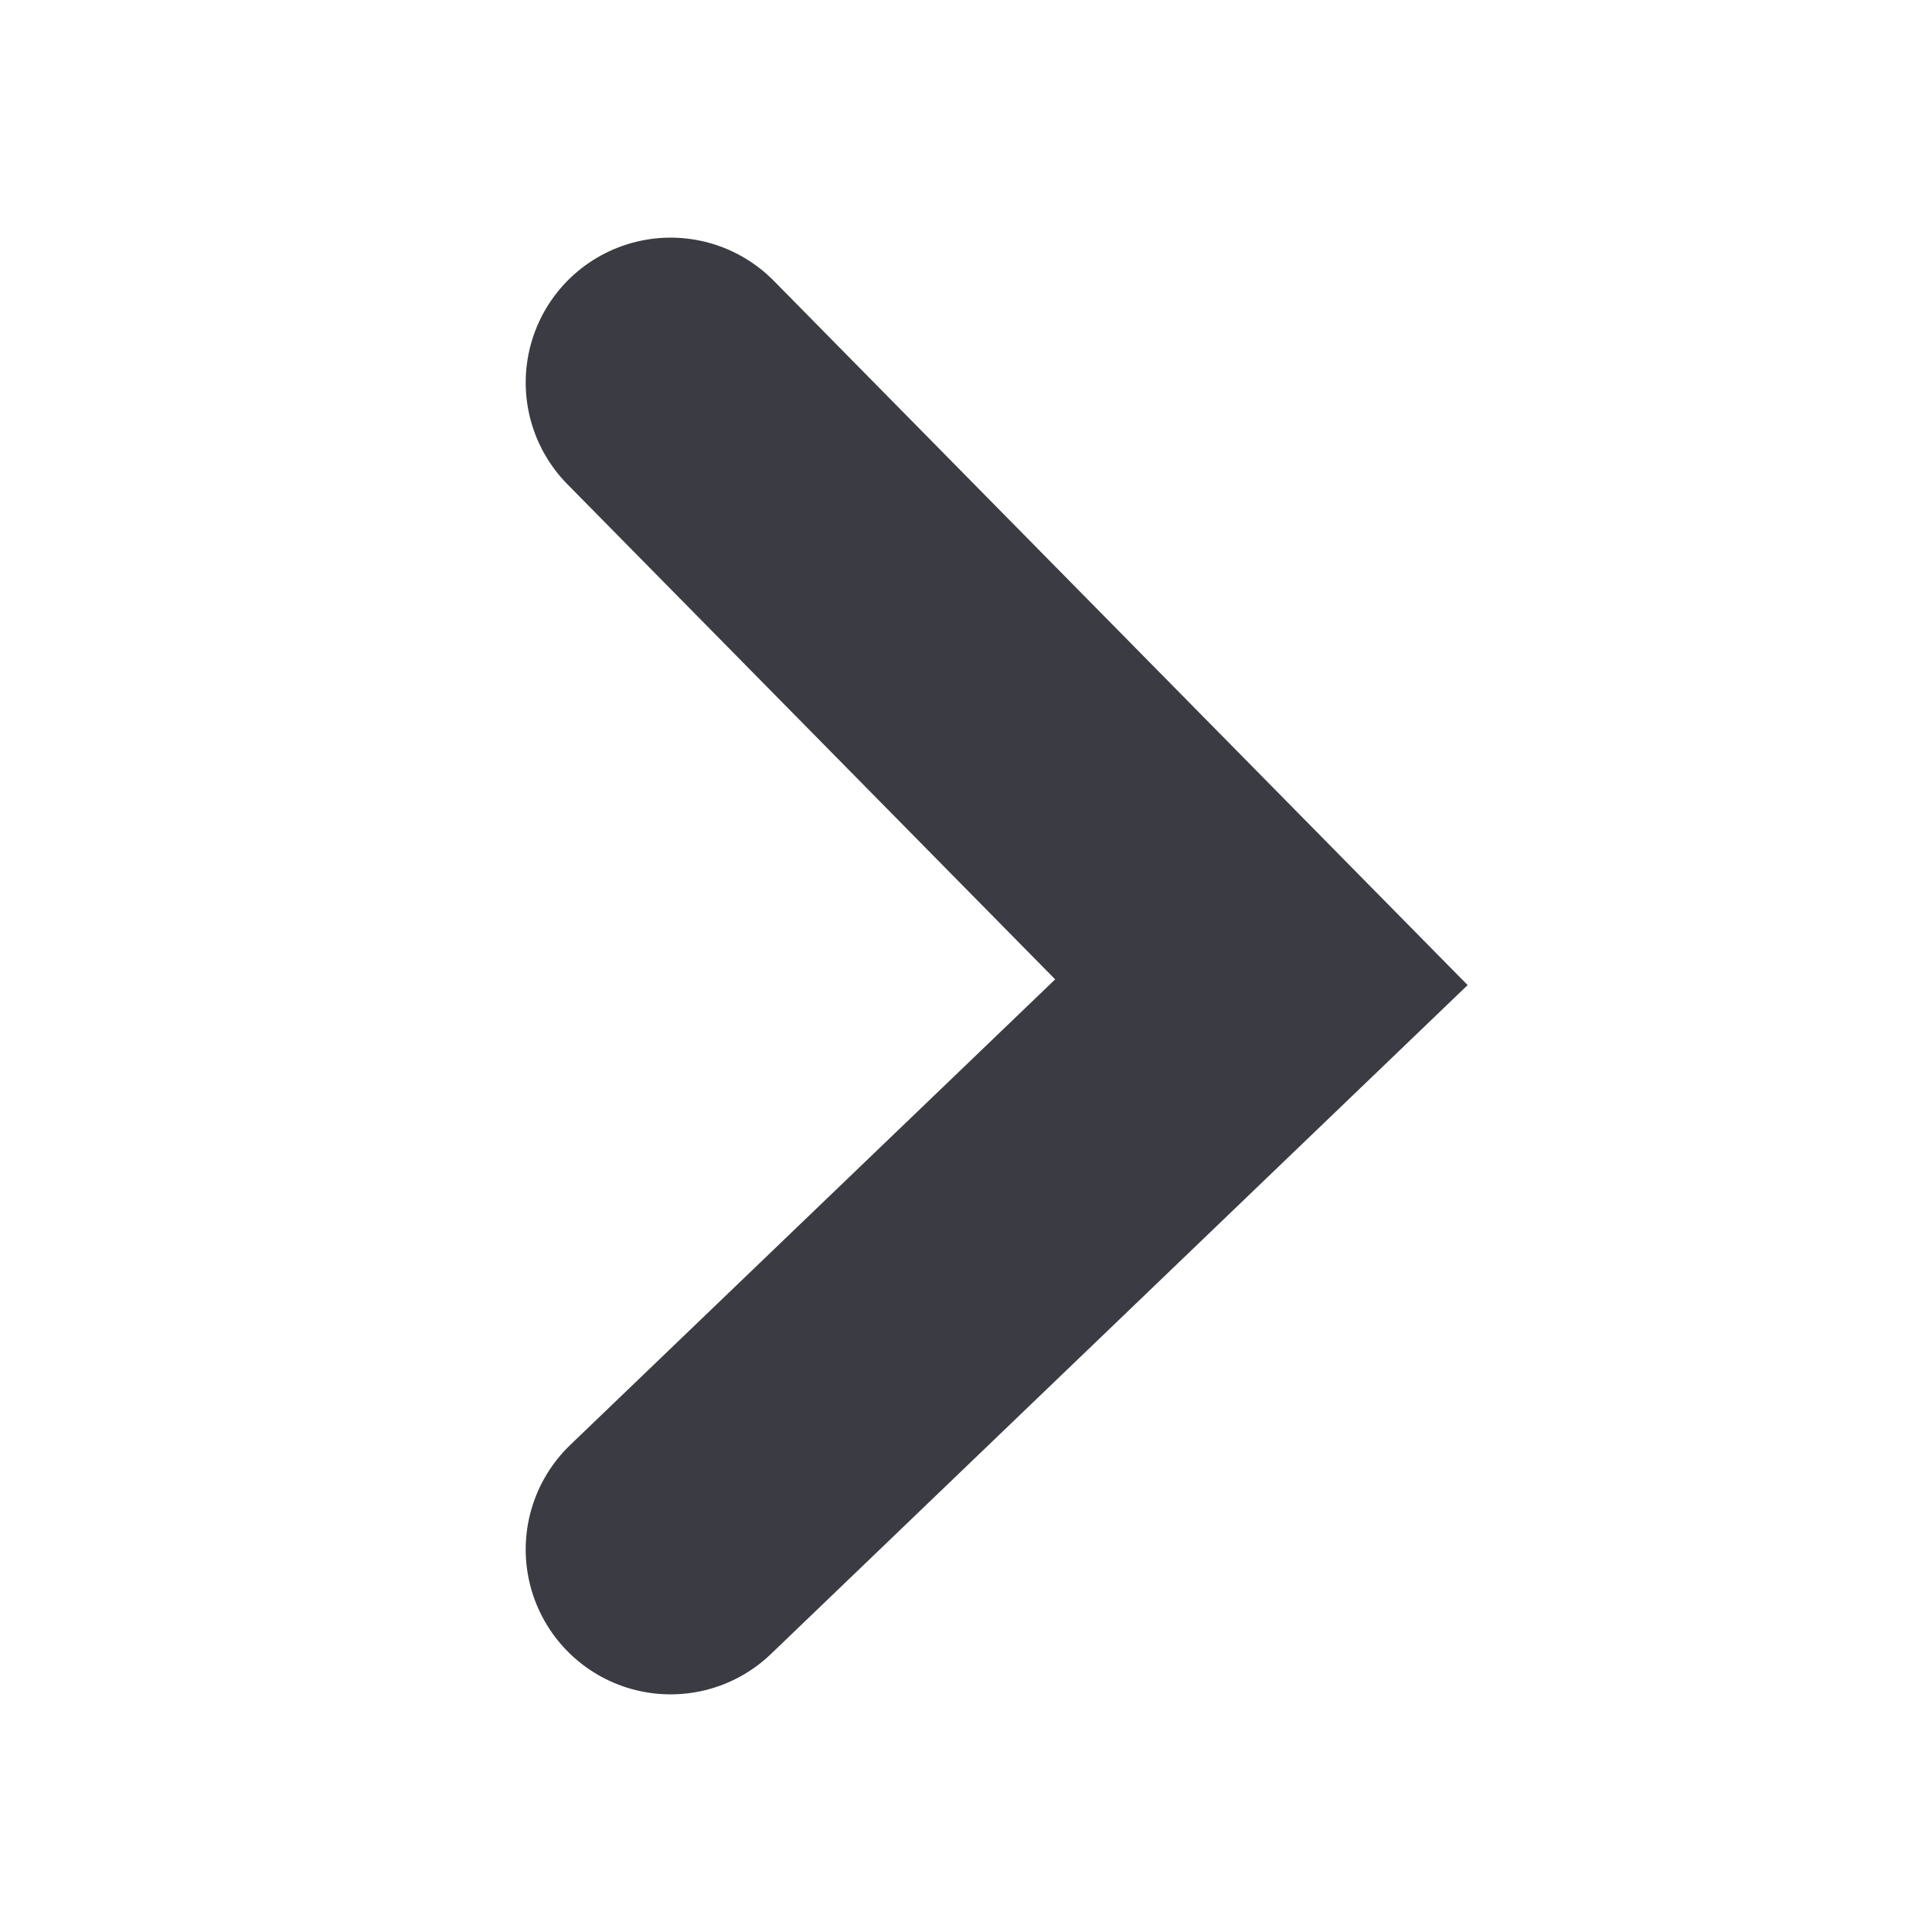
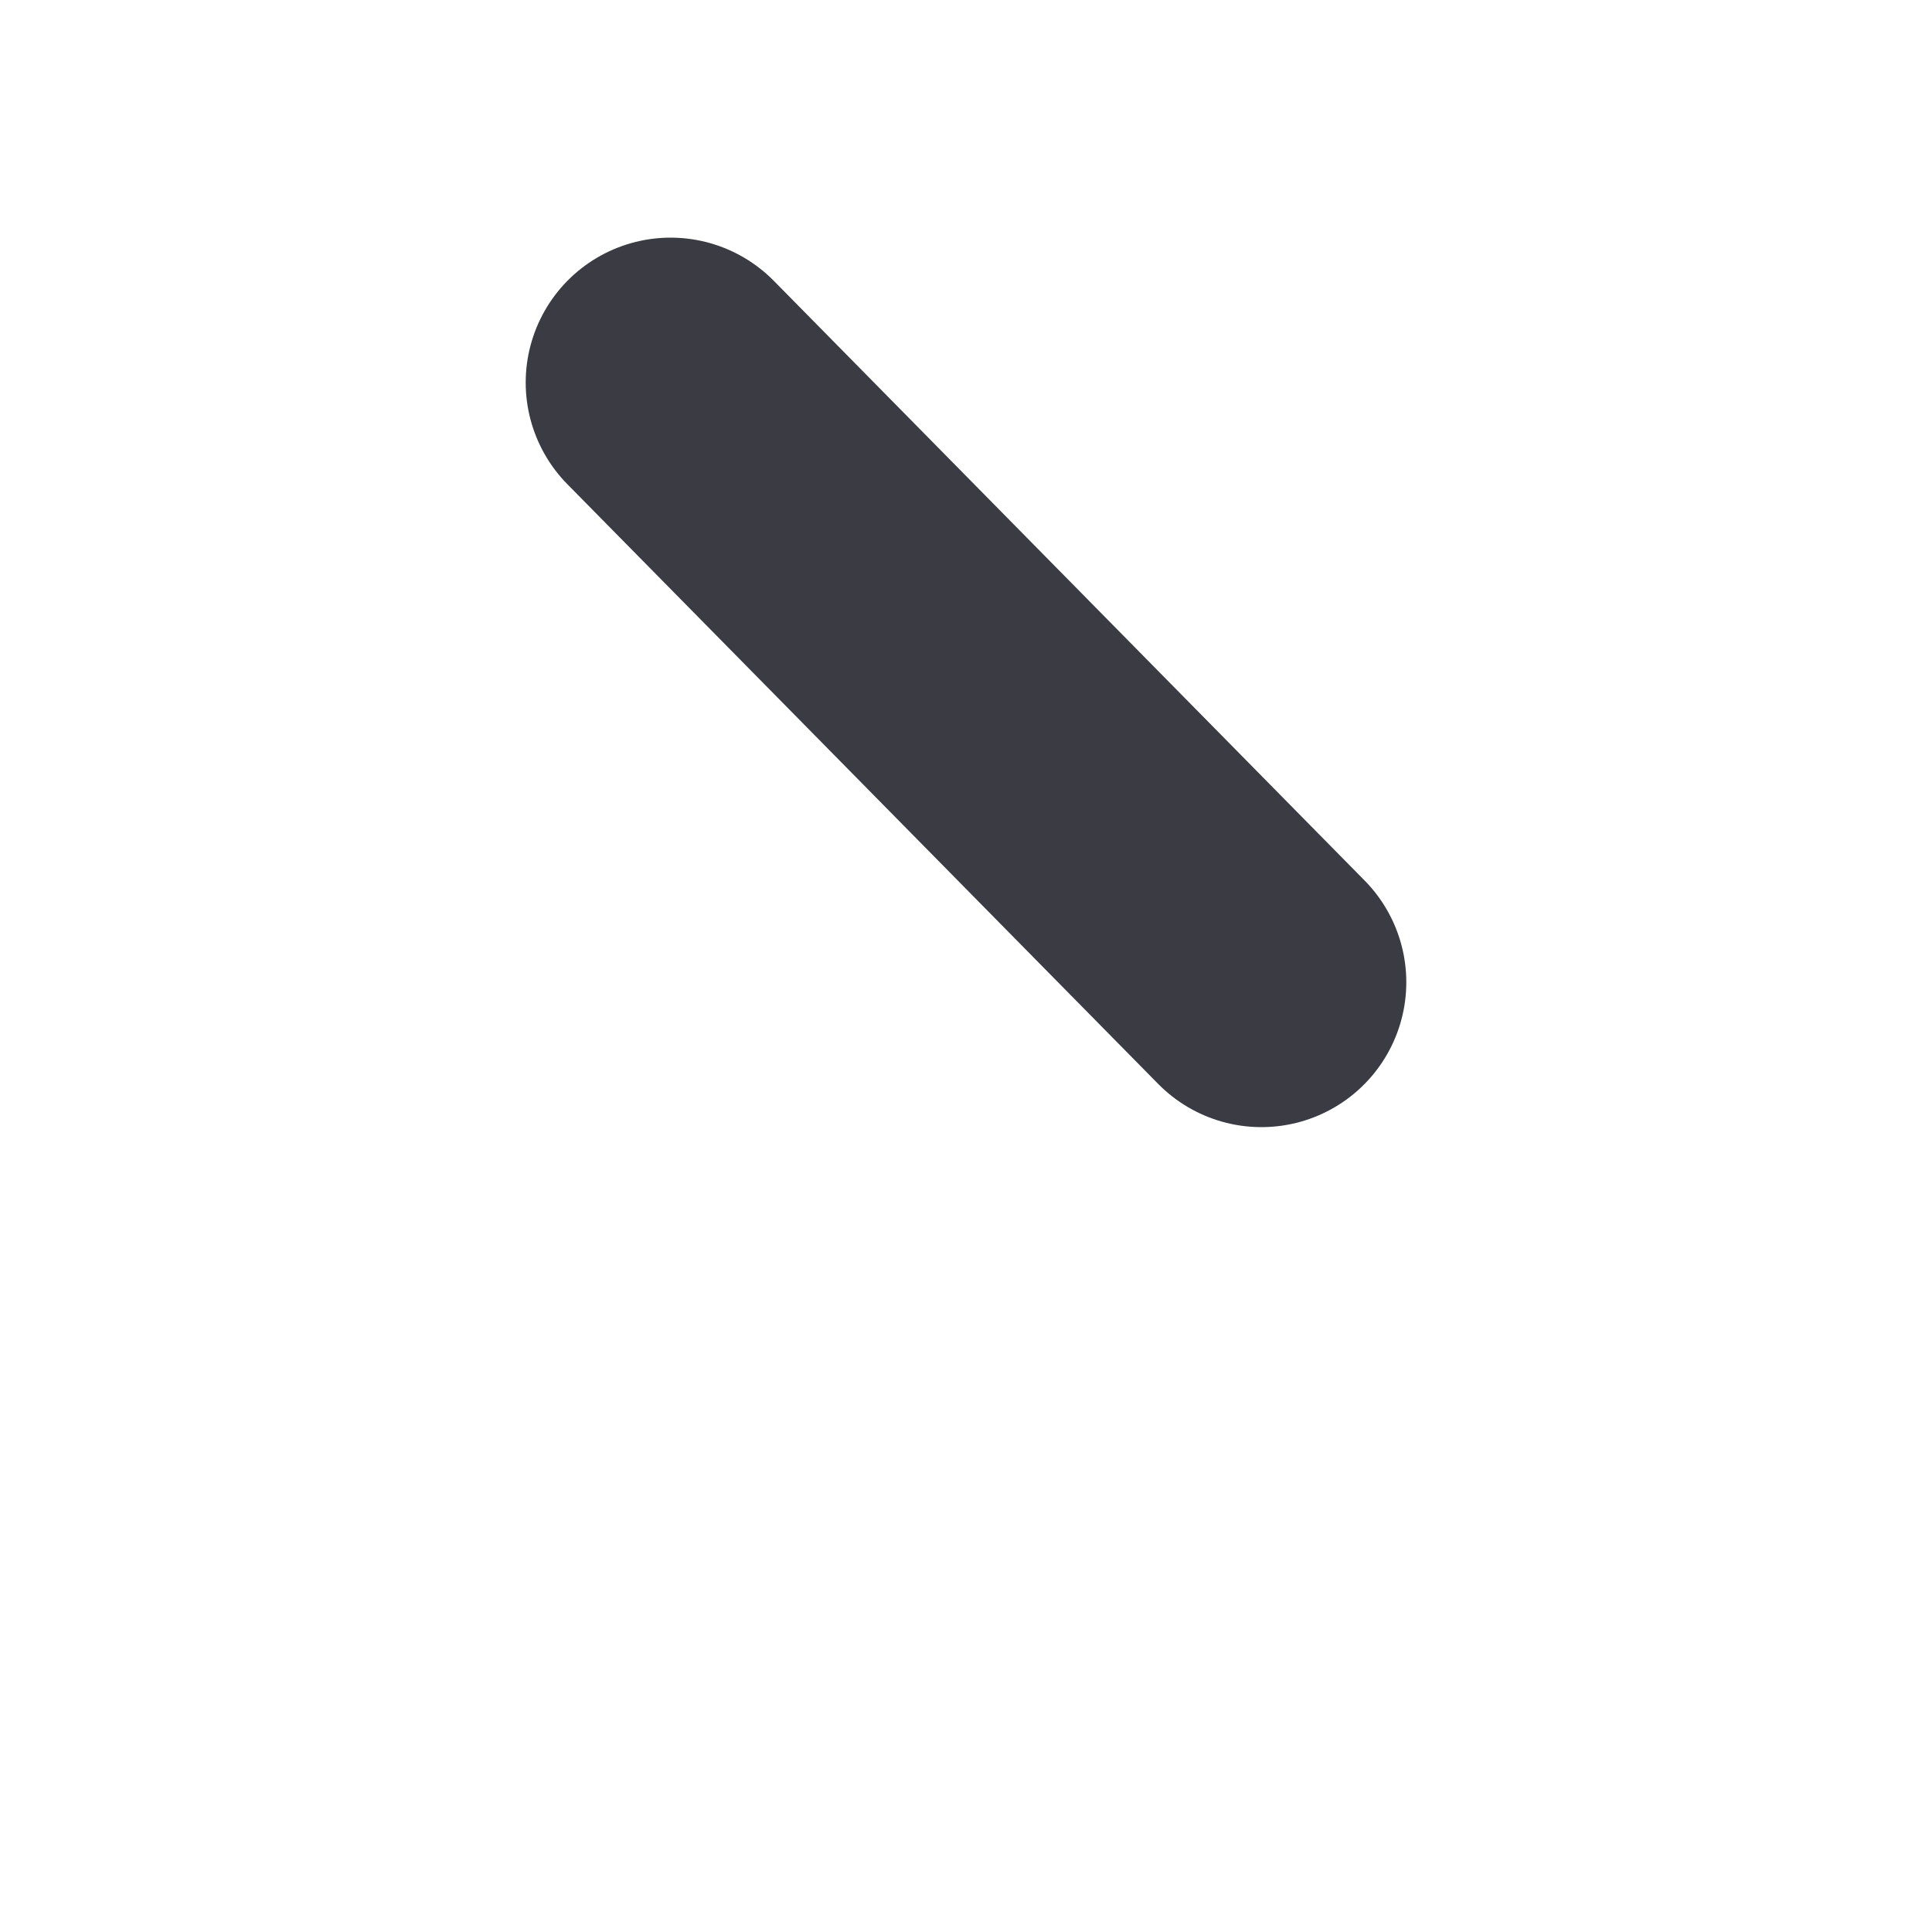
<svg xmlns="http://www.w3.org/2000/svg" width="10" height="10" viewBox="0 0 10 10" fill="none">
-   <path d="M3.471 1.98L6.529 5.084L3.471 8.02" stroke="#3B3C43" stroke-width="1.5" stroke-linecap="round" />
+   <path d="M3.471 1.98L6.529 5.084" stroke="#3B3C43" stroke-width="1.5" stroke-linecap="round" />
</svg>